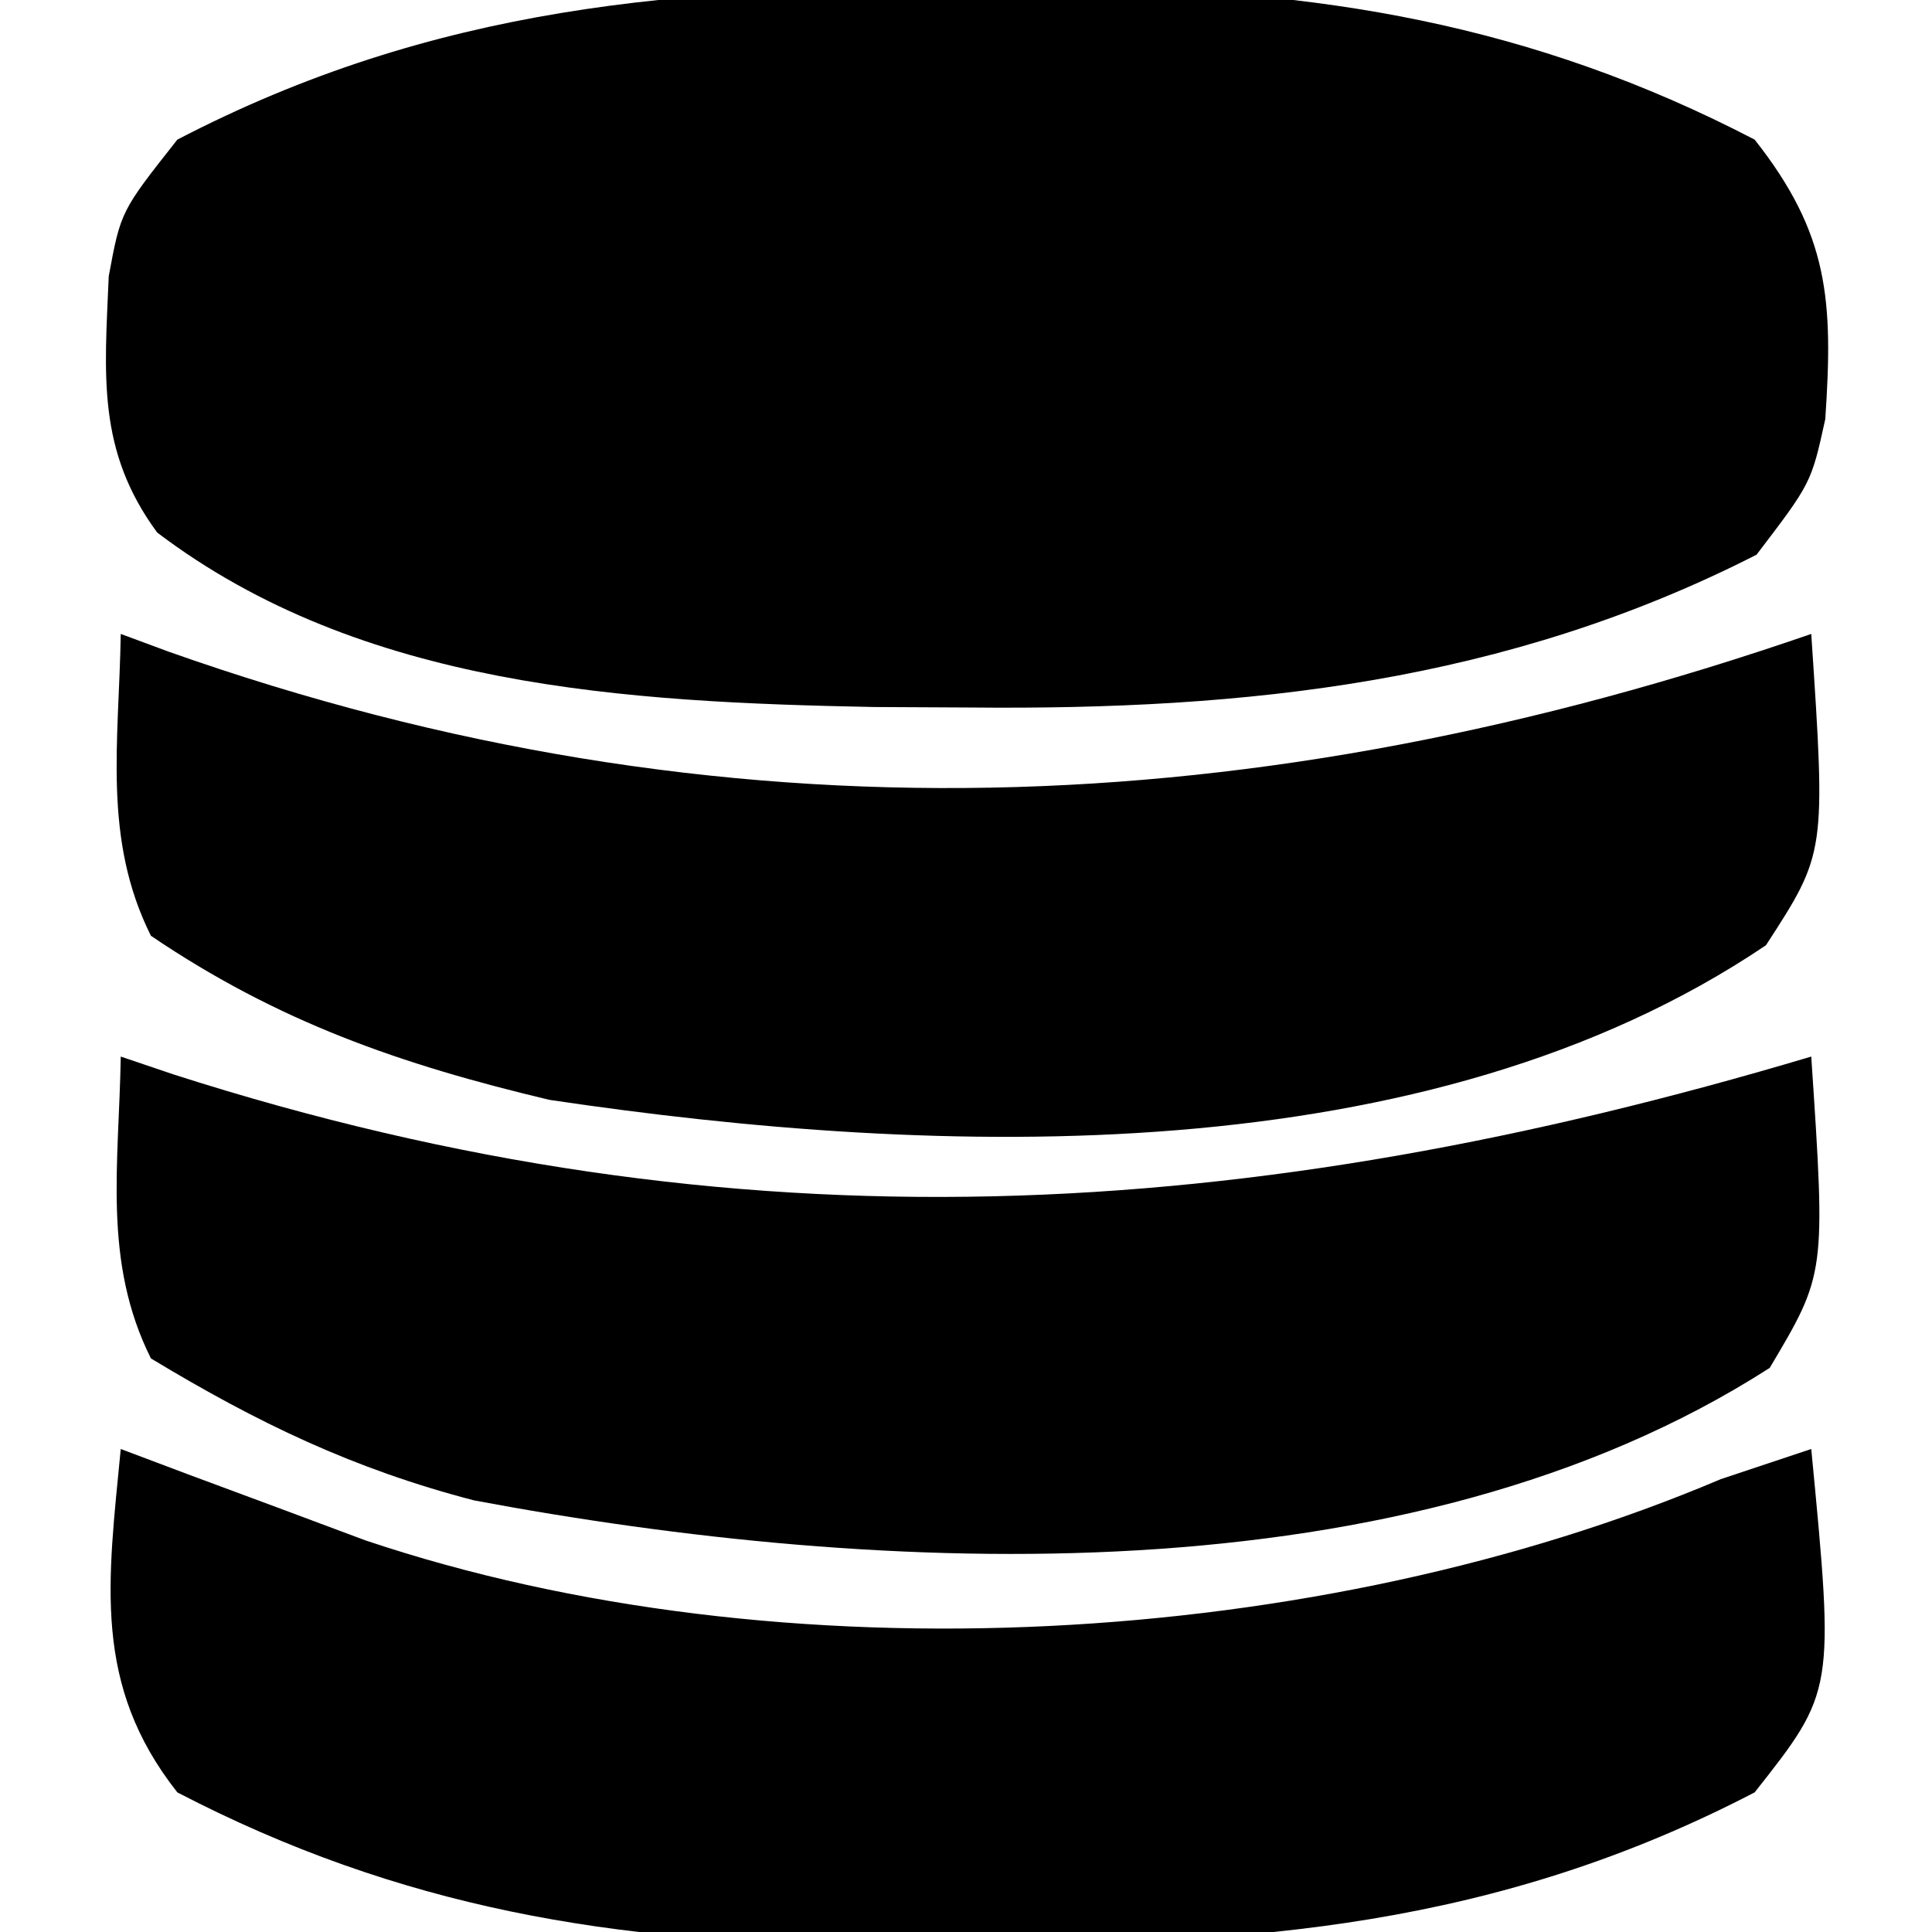
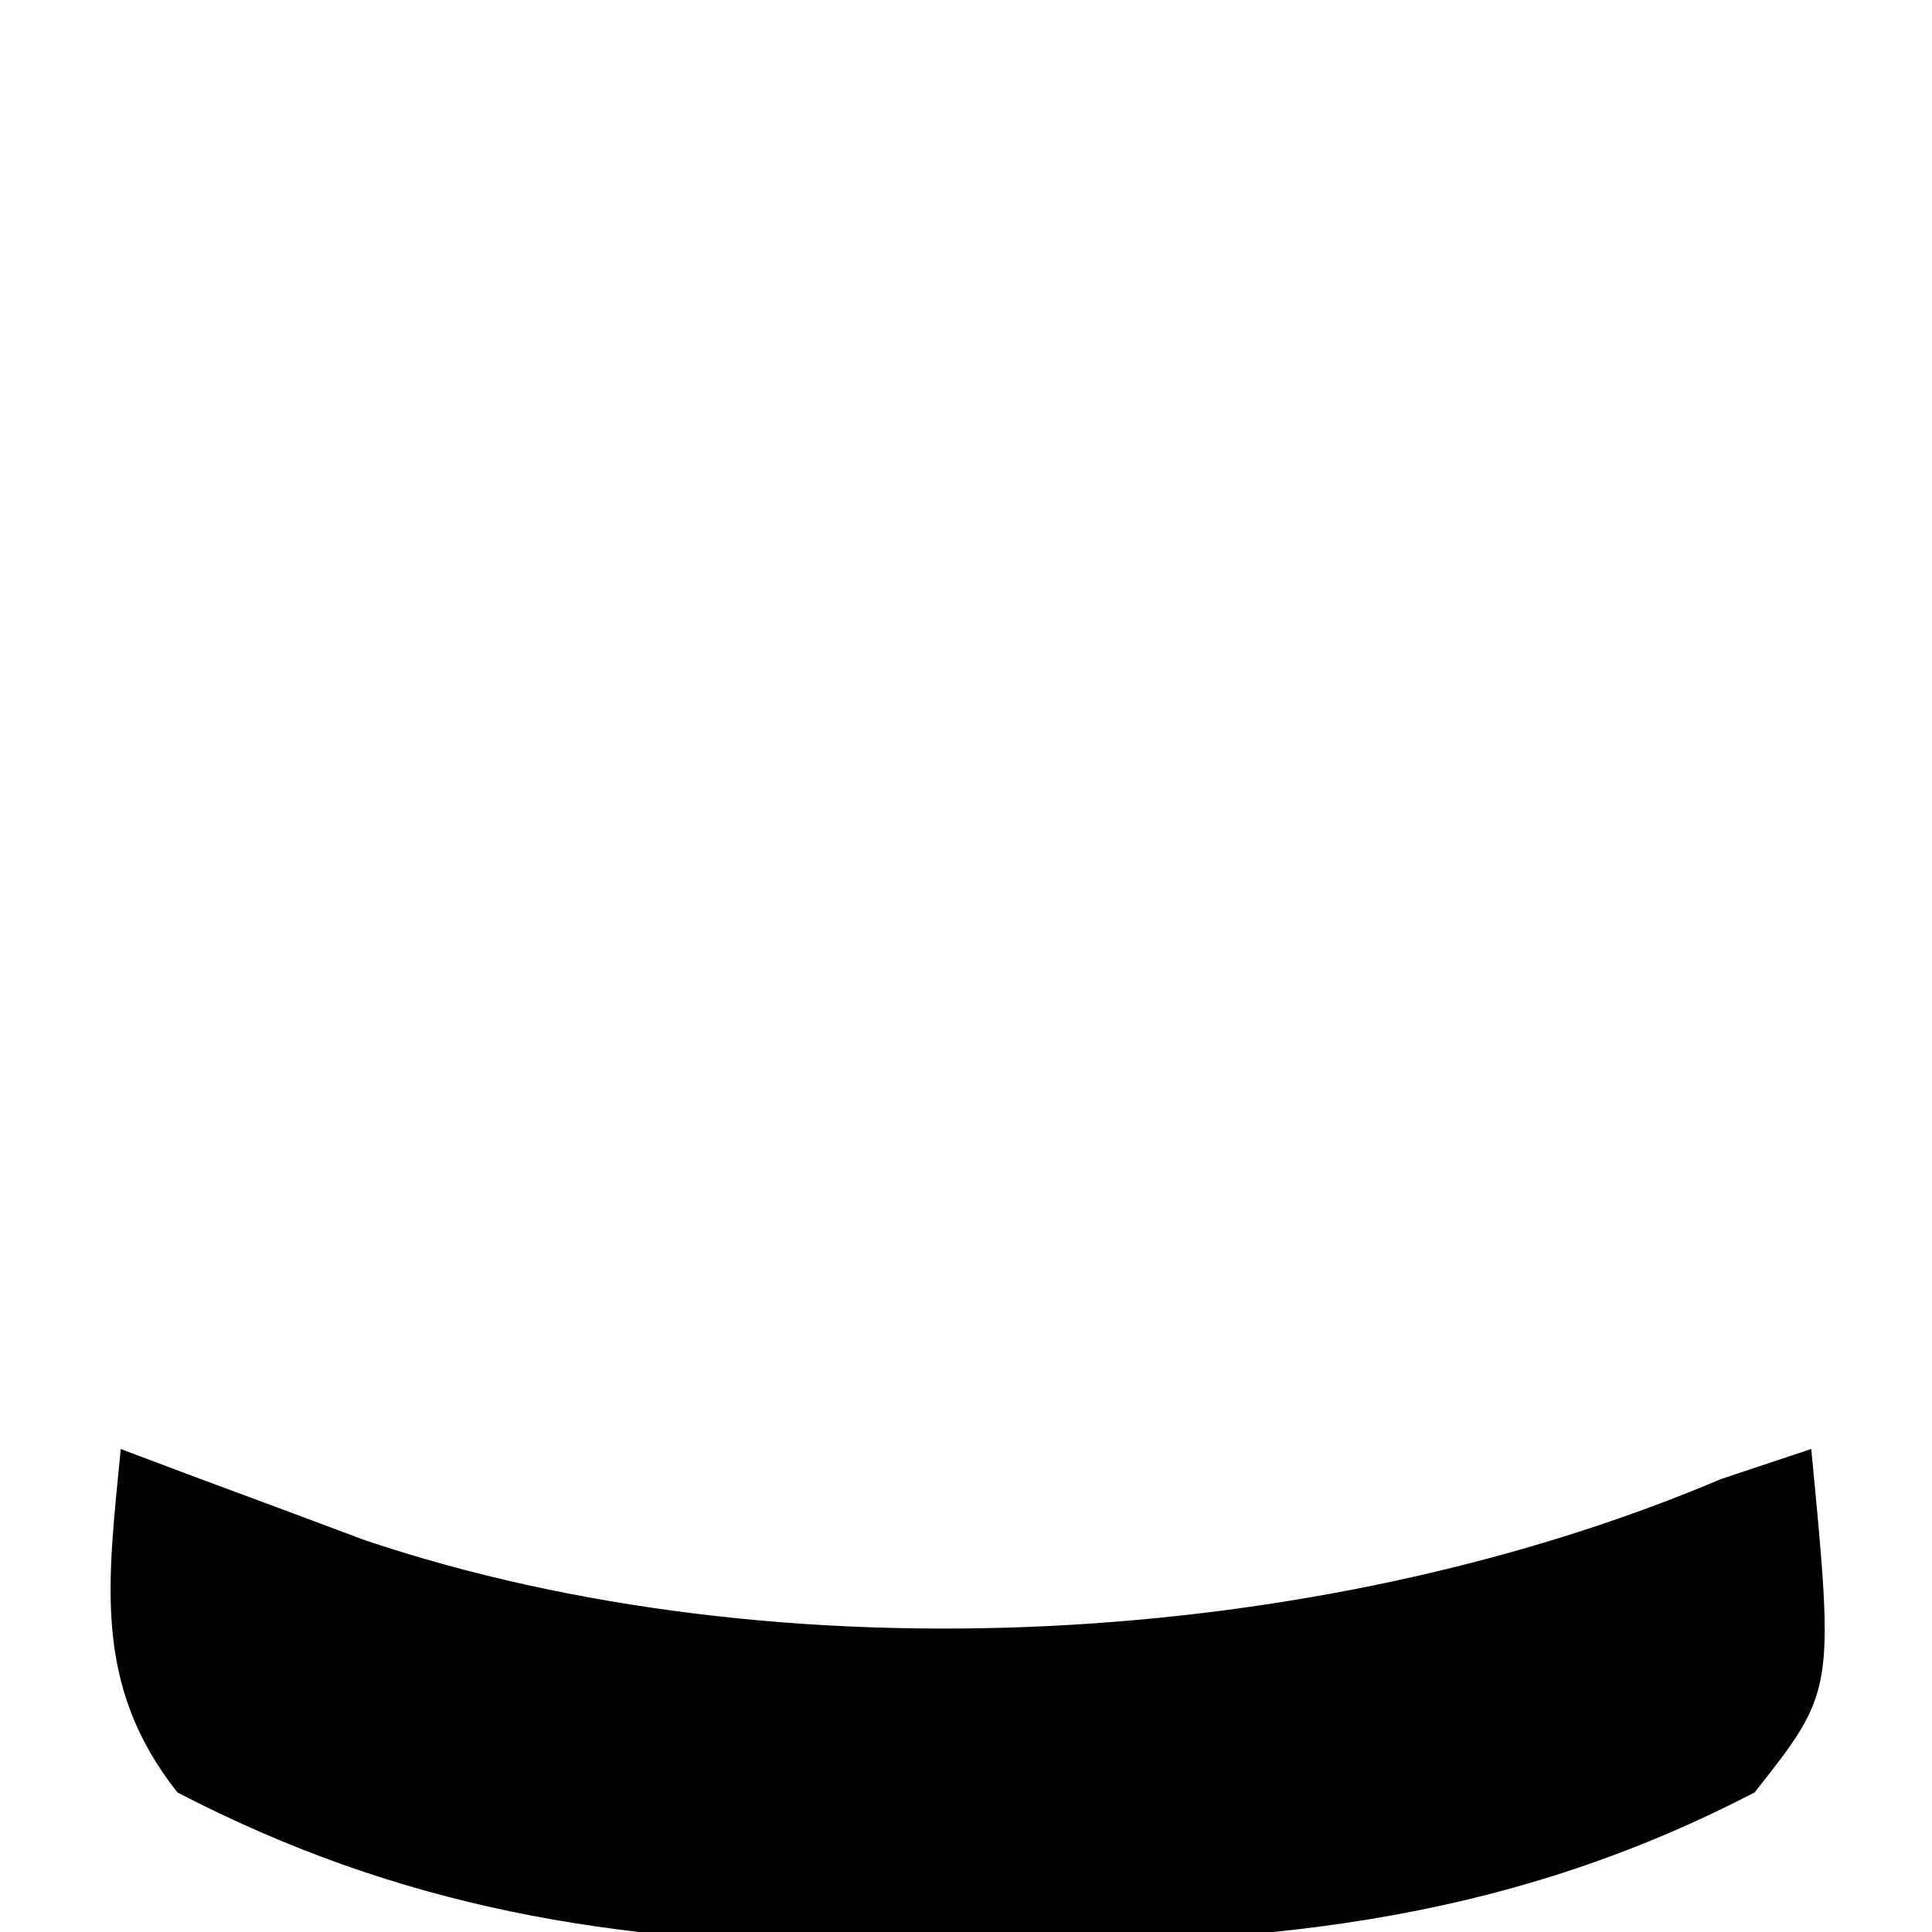
<svg xmlns="http://www.w3.org/2000/svg" version="1.1" width="64" height="64">
-   <path d="M0 0 C1.111 -0.012 2.222 -0.023 3.367 -0.035 C11.635 -0.006 18.752 1.166 26.125 5 C28.594 8.128 28.728 10.341 28.465 14.258 C28 16.375 28 16.375 26.188 18.75 C17.895 22.978 9.318 23.904 0.125 23.812 C-0.921 23.807 -1.968 23.802 -3.046 23.796 C-11.229 23.635 -20.015 23.155 -26.793 18.016 C-28.795 15.295 -28.536 12.801 -28.398 9.527 C-28 7.375 -28 7.375 -26.125 5 C-17.635 0.585 -9.453 -0.099 0 0 Z " fill="#000000" transform="translate(32,-0.375)" />
-   <path d="M0 0 C0.571 0.193 1.142 0.387 1.73 0.586 C20.448 6.597 37.391 5.551 56 0 C56.48 7.193 56.48 7.193 54.625 10.312 C42.597 18.045 25.184 17.229 11.707 14.703 C7.704 13.663 4.541 12.138 1 10 C-0.607 6.785 -0.057 3.564 0 0 Z " fill="#000000" transform="translate(4,35)" />
-   <path d="M0 0 C0.522 0.193 1.044 0.387 1.582 0.586 C19.915 7.071 37.719 6.313 56 0 C56.484 7.254 56.484 7.254 54.5 10.312 C43.265 17.896 27.118 17.359 14.199 15.434 C9.267 14.26 5.229 12.861 1 10 C-0.607 6.785 -0.057 3.564 0 0 Z " fill="#000000" transform="translate(4,21)" />
  <path d="M0 0 C0.736 0.277 1.472 0.554 2.23 0.84 C3.206 1.202 4.182 1.564 5.188 1.938 C6.15 2.297 7.113 2.657 8.105 3.027 C21.89 7.659 39.713 6.636 53 1 C53.99 0.67 54.98 0.34 56 0 C56.771 8.023 56.771 8.023 54.125 11.375 C45.635 15.79 37.453 16.474 28 16.375 C26.889 16.387 25.778 16.398 24.633 16.41 C16.365 16.381 9.248 15.209 1.875 11.375 C-0.947 7.8 -0.422 4.39 0 0 Z " fill="#000000" transform="translate(4,48)" />
</svg>